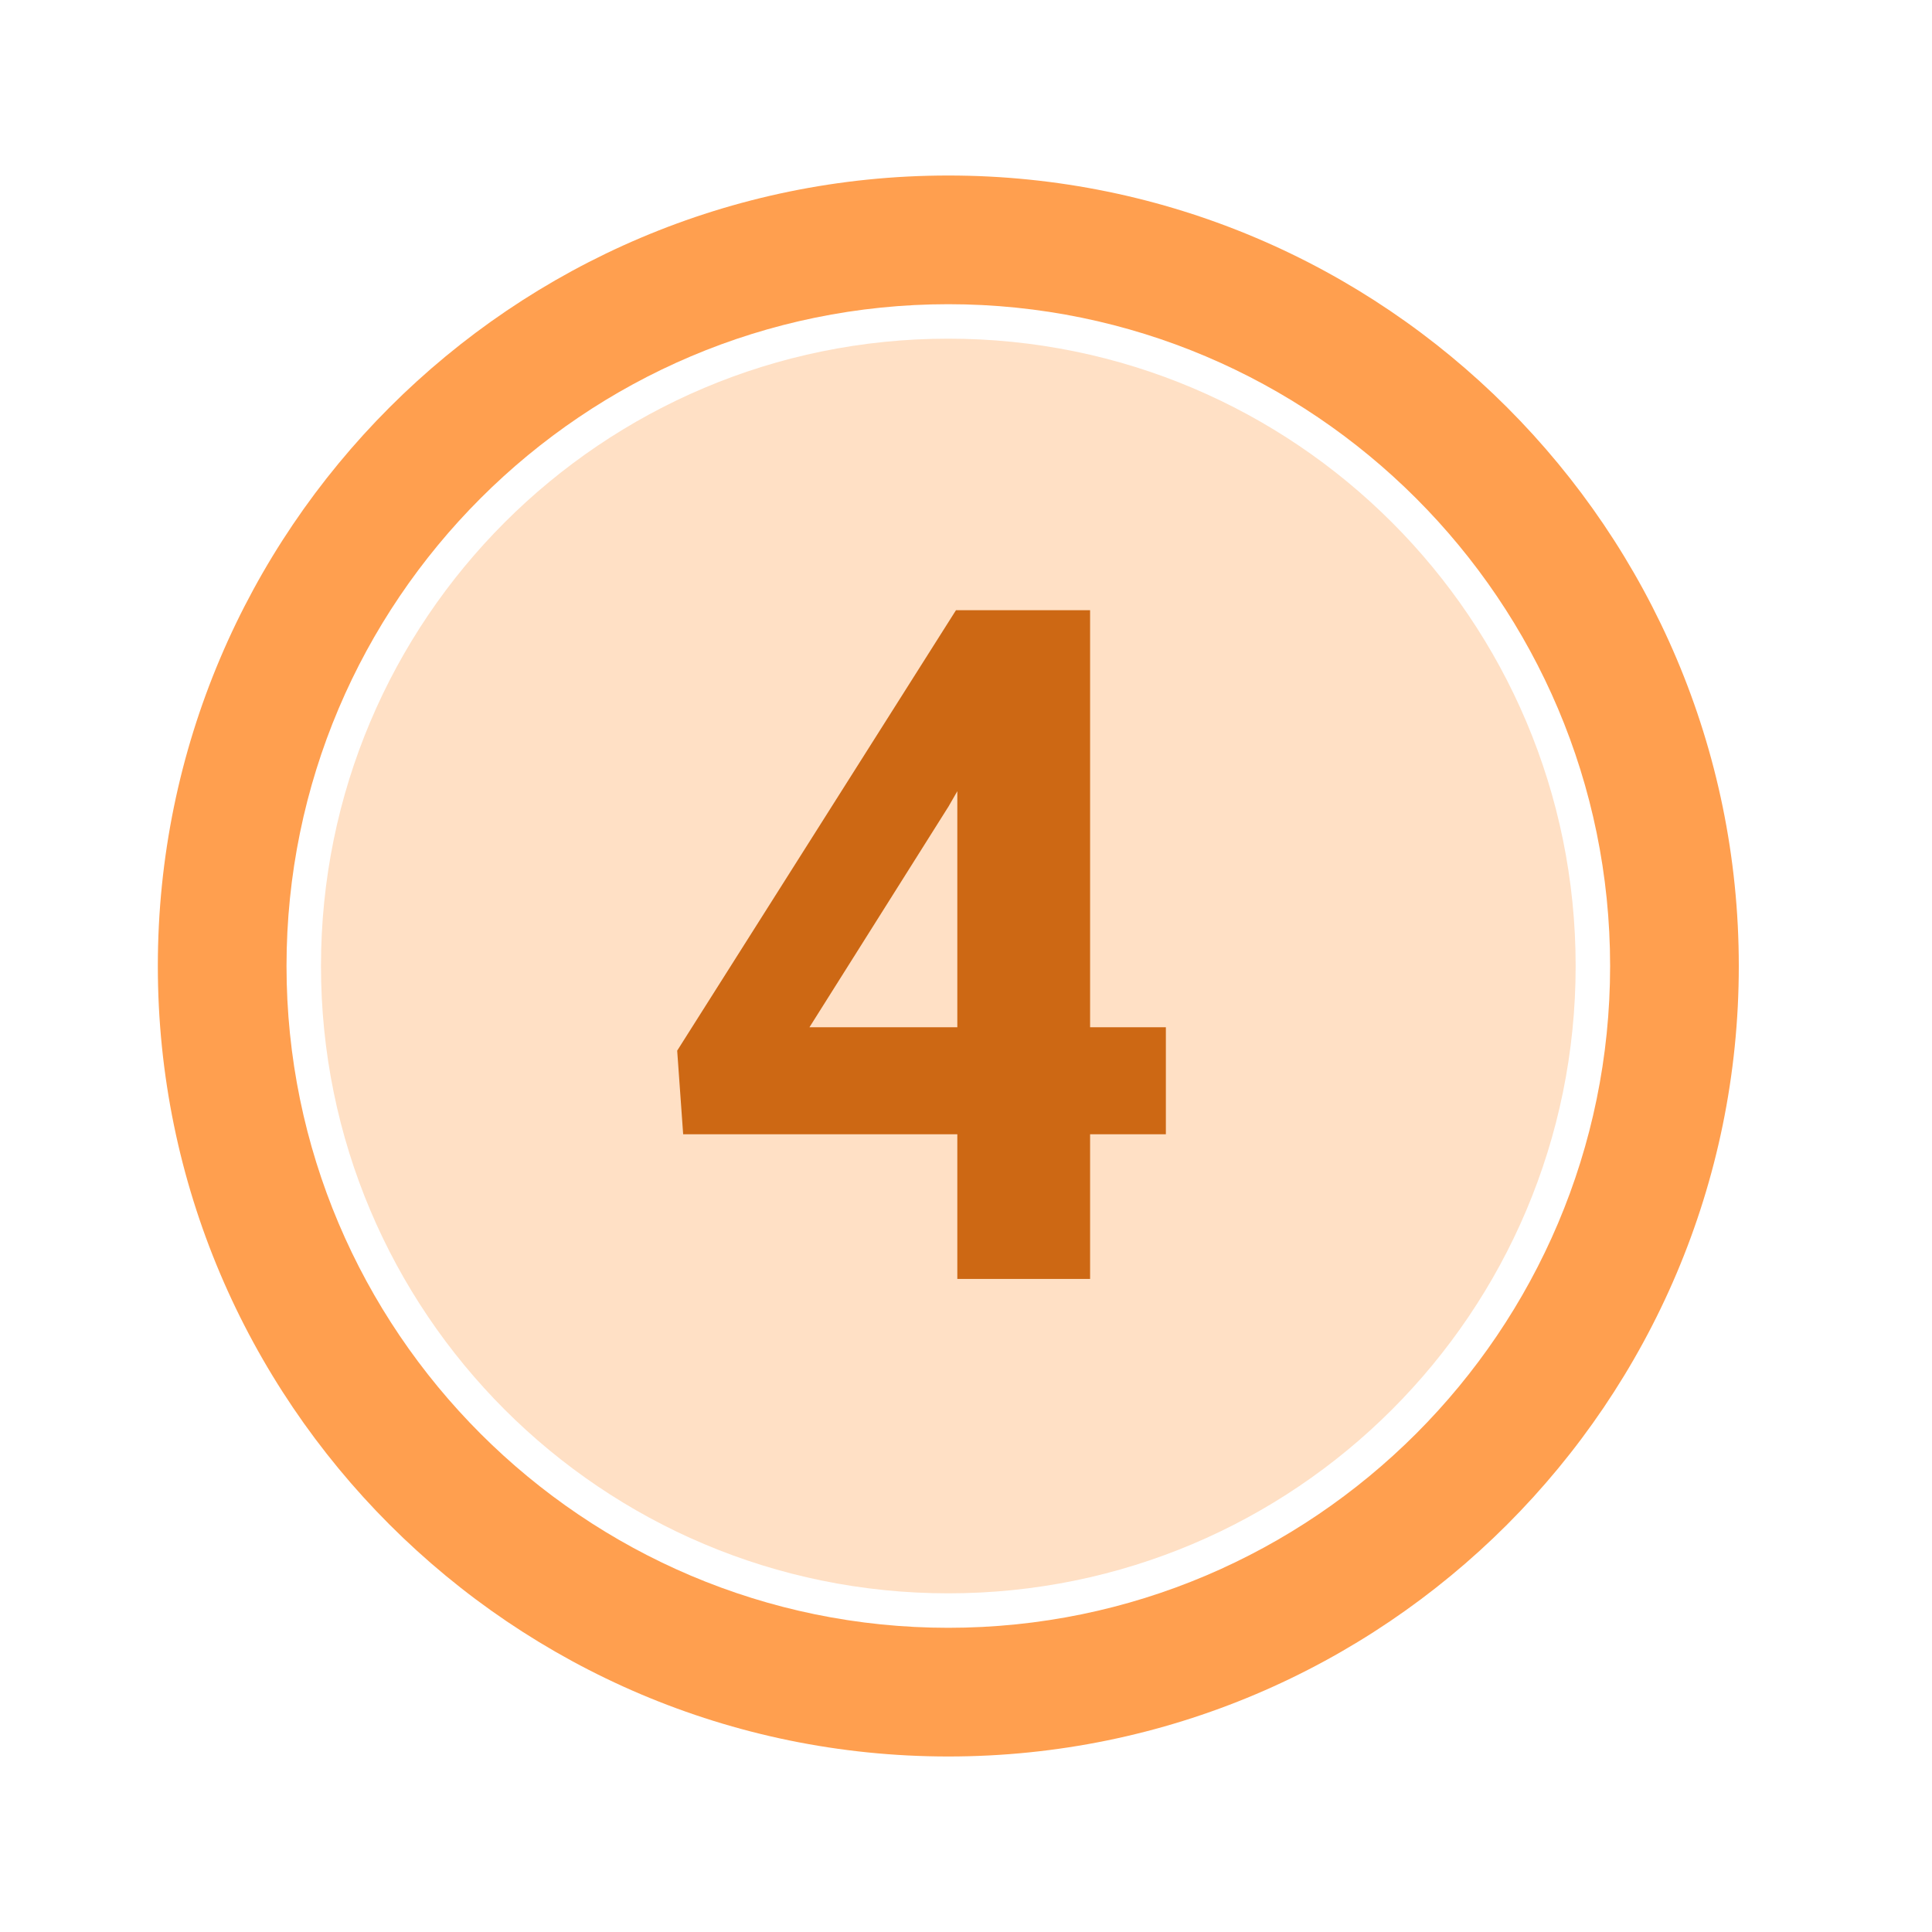
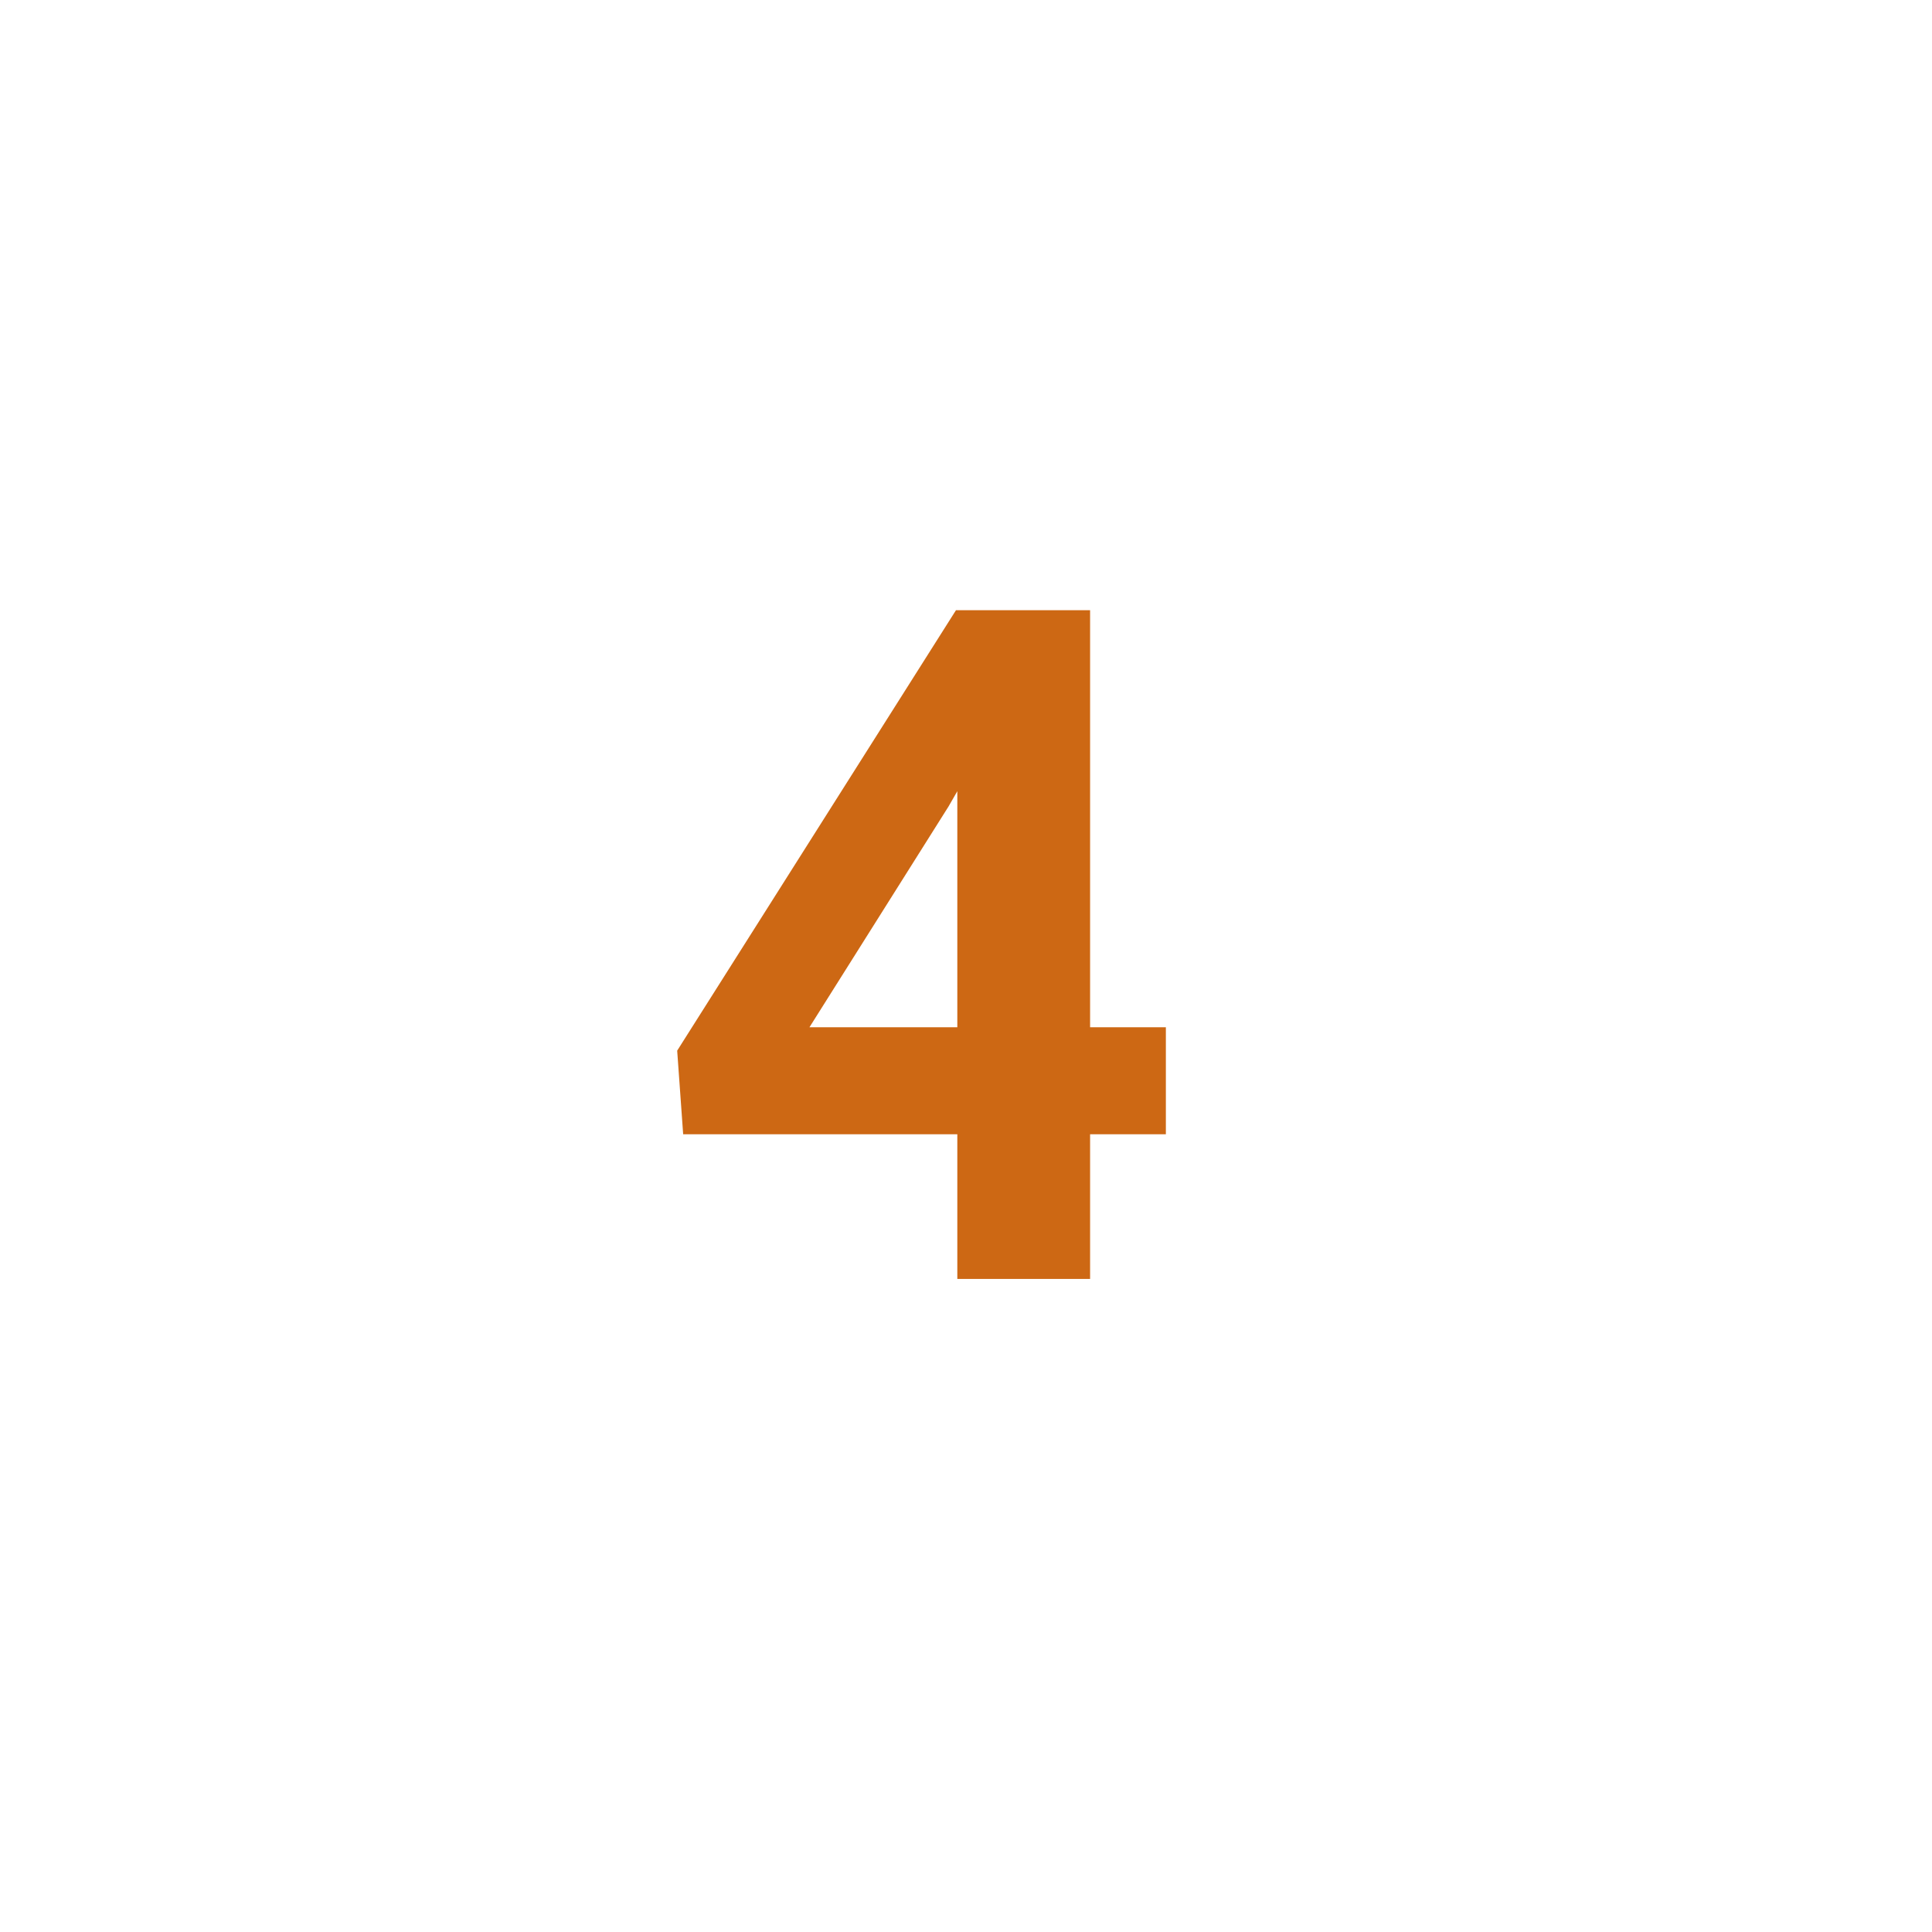
<svg xmlns="http://www.w3.org/2000/svg" width="800" viewBox="0 0 600 600" height="800" preserveAspectRatio="xMidYMid meet">
  <defs>
    <g />
    <clipPath id="c614c4fc47">
-       <path d="M 99.094 105 L 489.918 105 L 489.918 495 L 99.094 495 Z M 99.094 105 " clip-rule="nonzero" />
-     </clipPath>
+       </clipPath>
    <clipPath id="e225c3d474">
      <path d="M 294.508 105.176 C 186.883 105.176 99.684 192.375 99.684 300 C 99.684 407.625 186.883 494.824 294.508 494.824 C 402.133 494.824 489.332 407.625 489.332 300 C 489.332 192.375 402.133 105.176 294.508 105.176 Z M 294.508 105.176 " clip-rule="nonzero" />
    </clipPath>
    <clipPath id="68fddd85ca">
-       <path d="M 49.016 54.508 L 540 54.508 L 540 545.492 L 49.016 545.492 Z M 49.016 54.508 " clip-rule="nonzero" />
-     </clipPath>
+       </clipPath>
    <clipPath id="73b571b659">
      <path d="M 294.508 54.508 C 159.094 54.508 49.016 164.684 49.016 300 C 49.016 435.316 159.094 545.492 294.508 545.492 C 429.824 545.492 540 435.414 540 300 C 540 164.684 429.922 54.508 294.508 54.508 Z M 294.508 505.527 C 181.188 505.527 88.98 413.32 88.98 300 C 88.98 186.68 181.188 94.473 294.508 94.473 C 407.828 94.473 500.035 186.68 500.035 300 C 500.035 413.32 407.828 505.527 294.508 505.527 Z M 294.508 505.527 " clip-rule="nonzero" />
    </clipPath>
  </defs>
  <g clip-path="url(#c614c4fc47)">
    <g clip-path="url(#e225c3d474)">
-       <path fill="#ffe0c5" d="M 49.016 54.508 L 540 54.508 L 540 545.492 L 49.016 545.492 Z M 49.016 54.508 " fill-opacity="1" fill-rule="nonzero" />
+       <path fill="#ffe0c5" d="M 49.016 54.508 L 540 54.508 L 540 545.492 L 49.016 545.492 M 49.016 54.508 " fill-opacity="1" fill-rule="nonzero" />
    </g>
  </g>
  <g clip-path="url(#68fddd85ca)">
    <g clip-path="url(#73b571b659)">
      <path fill="#ff9f4f" d="M 49.016 54.508 L 540 54.508 L 540 545.492 L 49.016 545.492 Z M 49.016 54.508 " fill-opacity="1" fill-rule="nonzero" />
    </g>
  </g>
  <g fill="#cd6814" fill-opacity="1">
    <g transform="translate(202.461, 397.181)">
      <g>
        <path d="M 136.078 -78.156 L 159.609 -78.156 L 159.609 -44.922 L 136.078 -44.922 L 136.078 0 L 94.844 0 L 94.844 -44.922 L 9.703 -44.922 L 7.844 -70.891 L 94.422 -207.672 L 136.078 -207.672 Z M 48.922 -78.156 L 94.844 -78.156 L 94.844 -151.469 L 92.141 -146.766 Z M 48.922 -78.156 " />
      </g>
    </g>
  </g>
</svg>